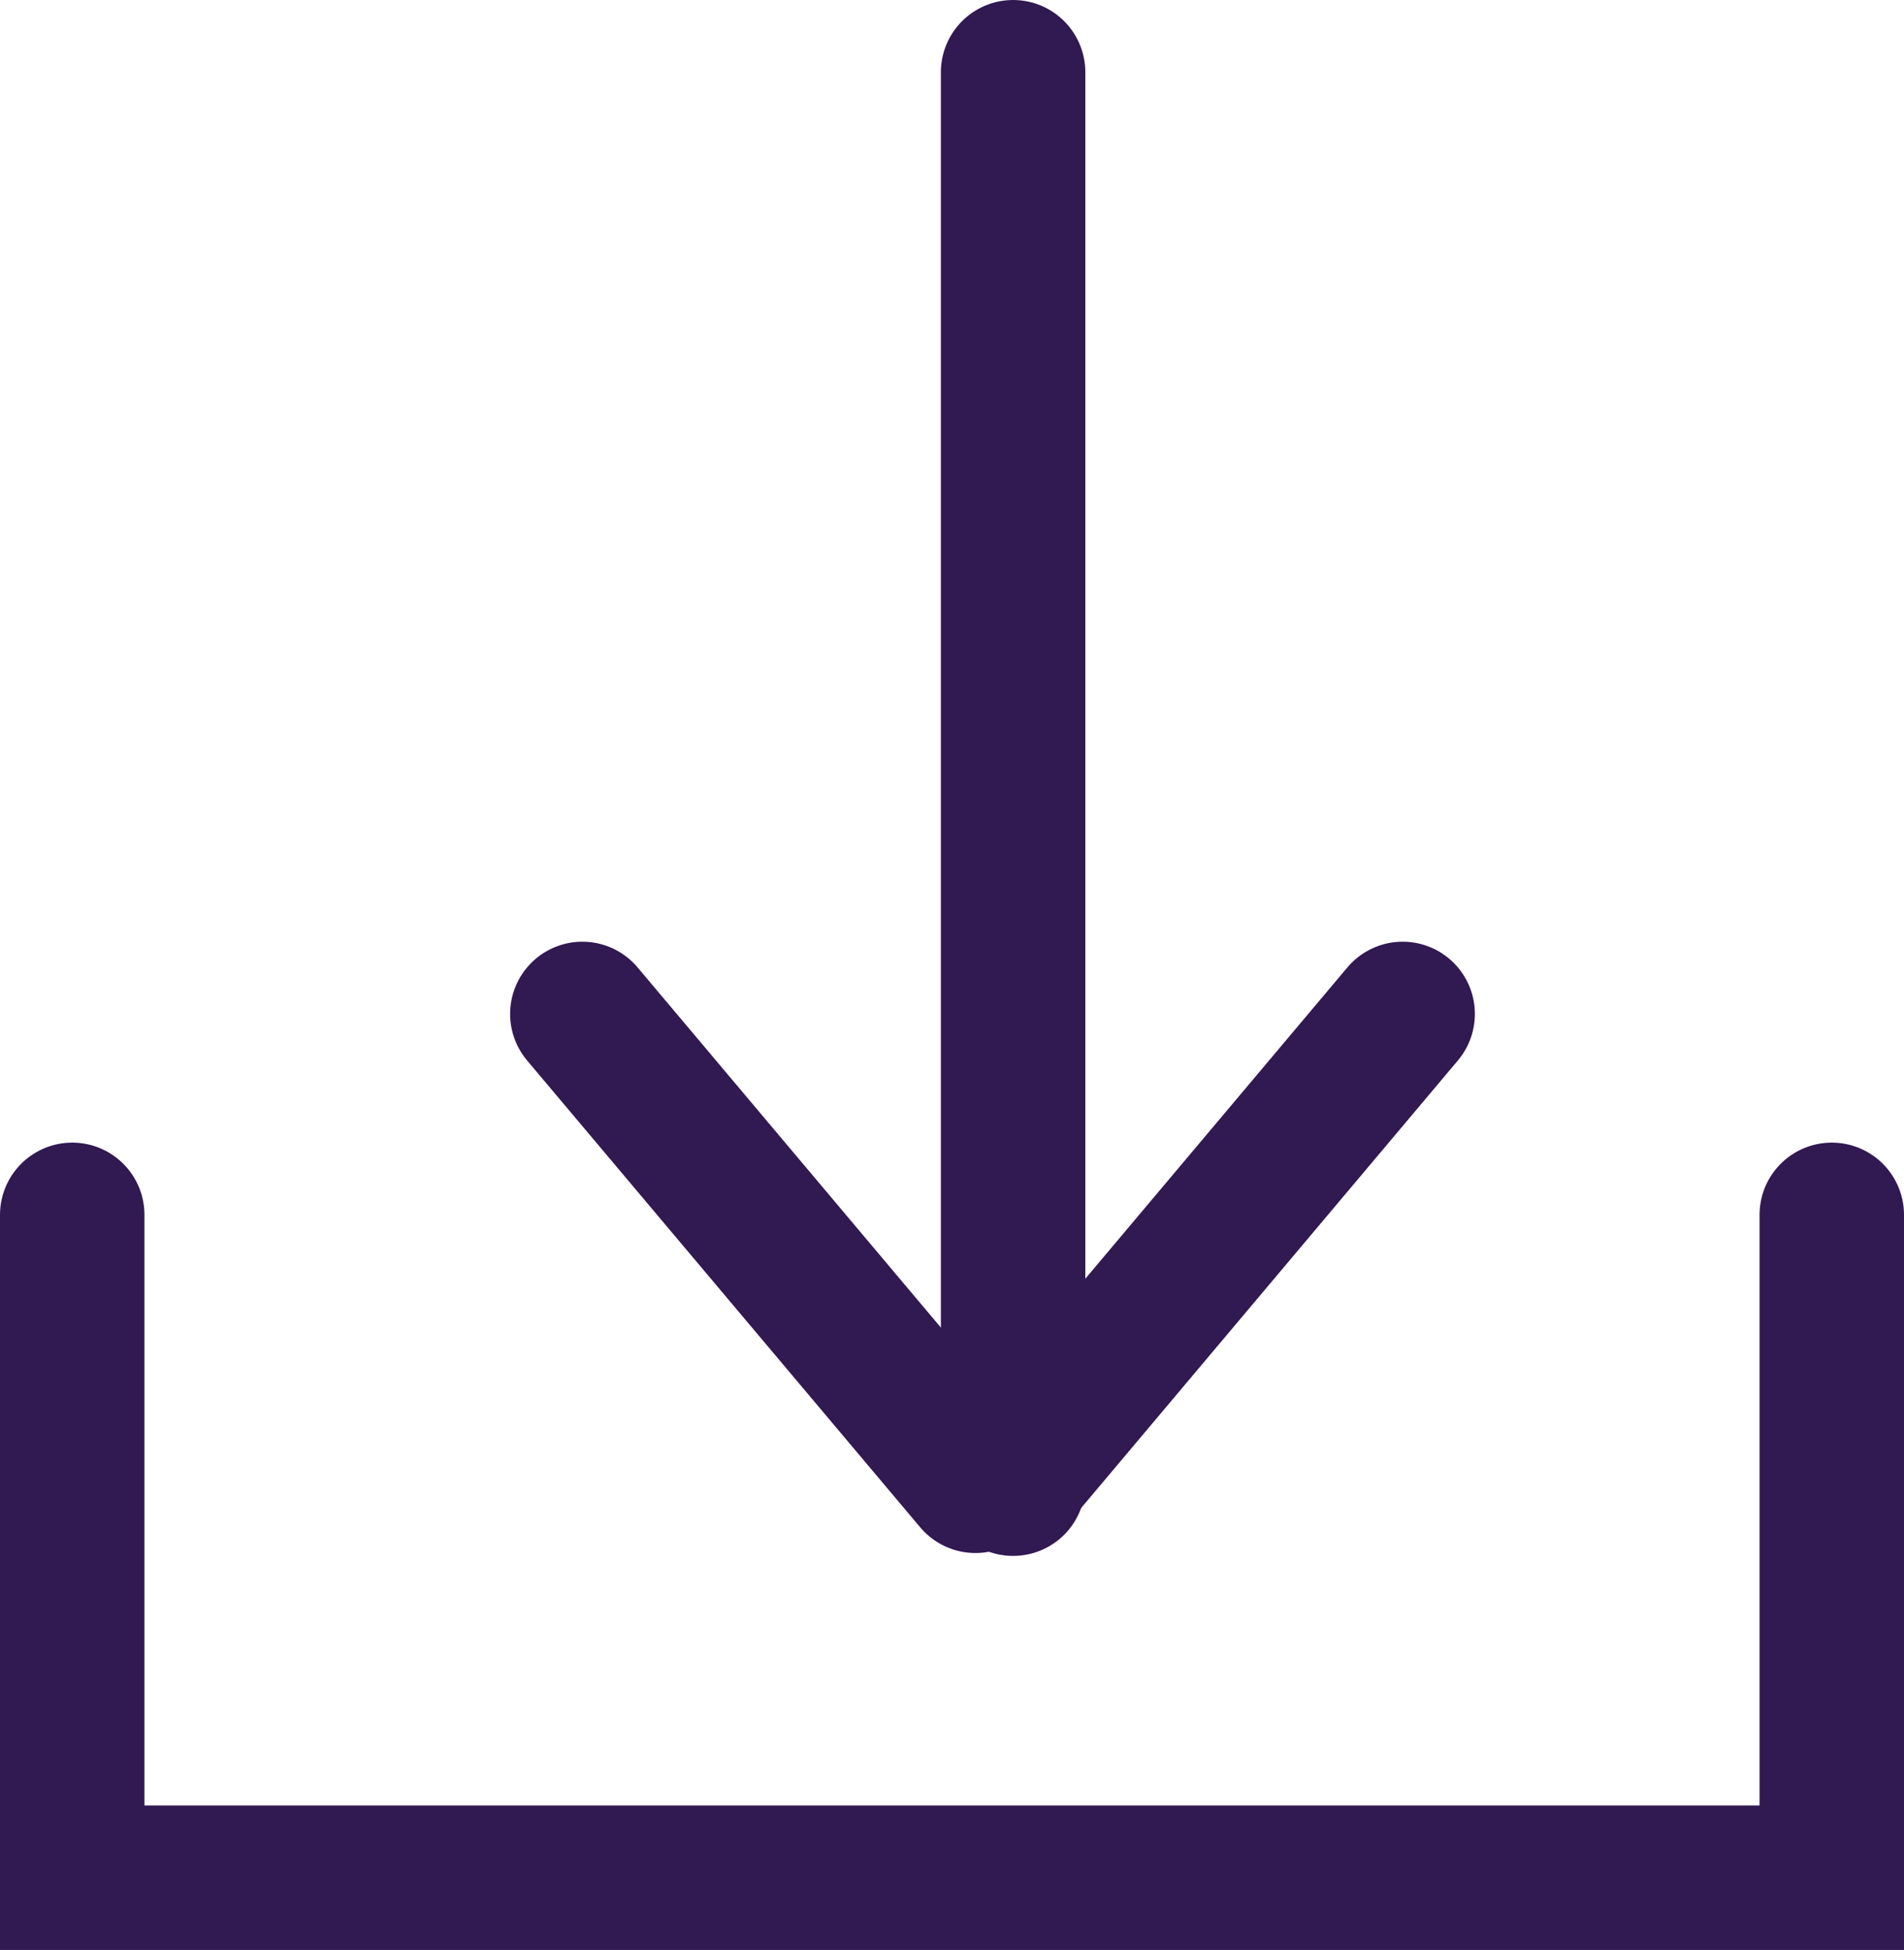
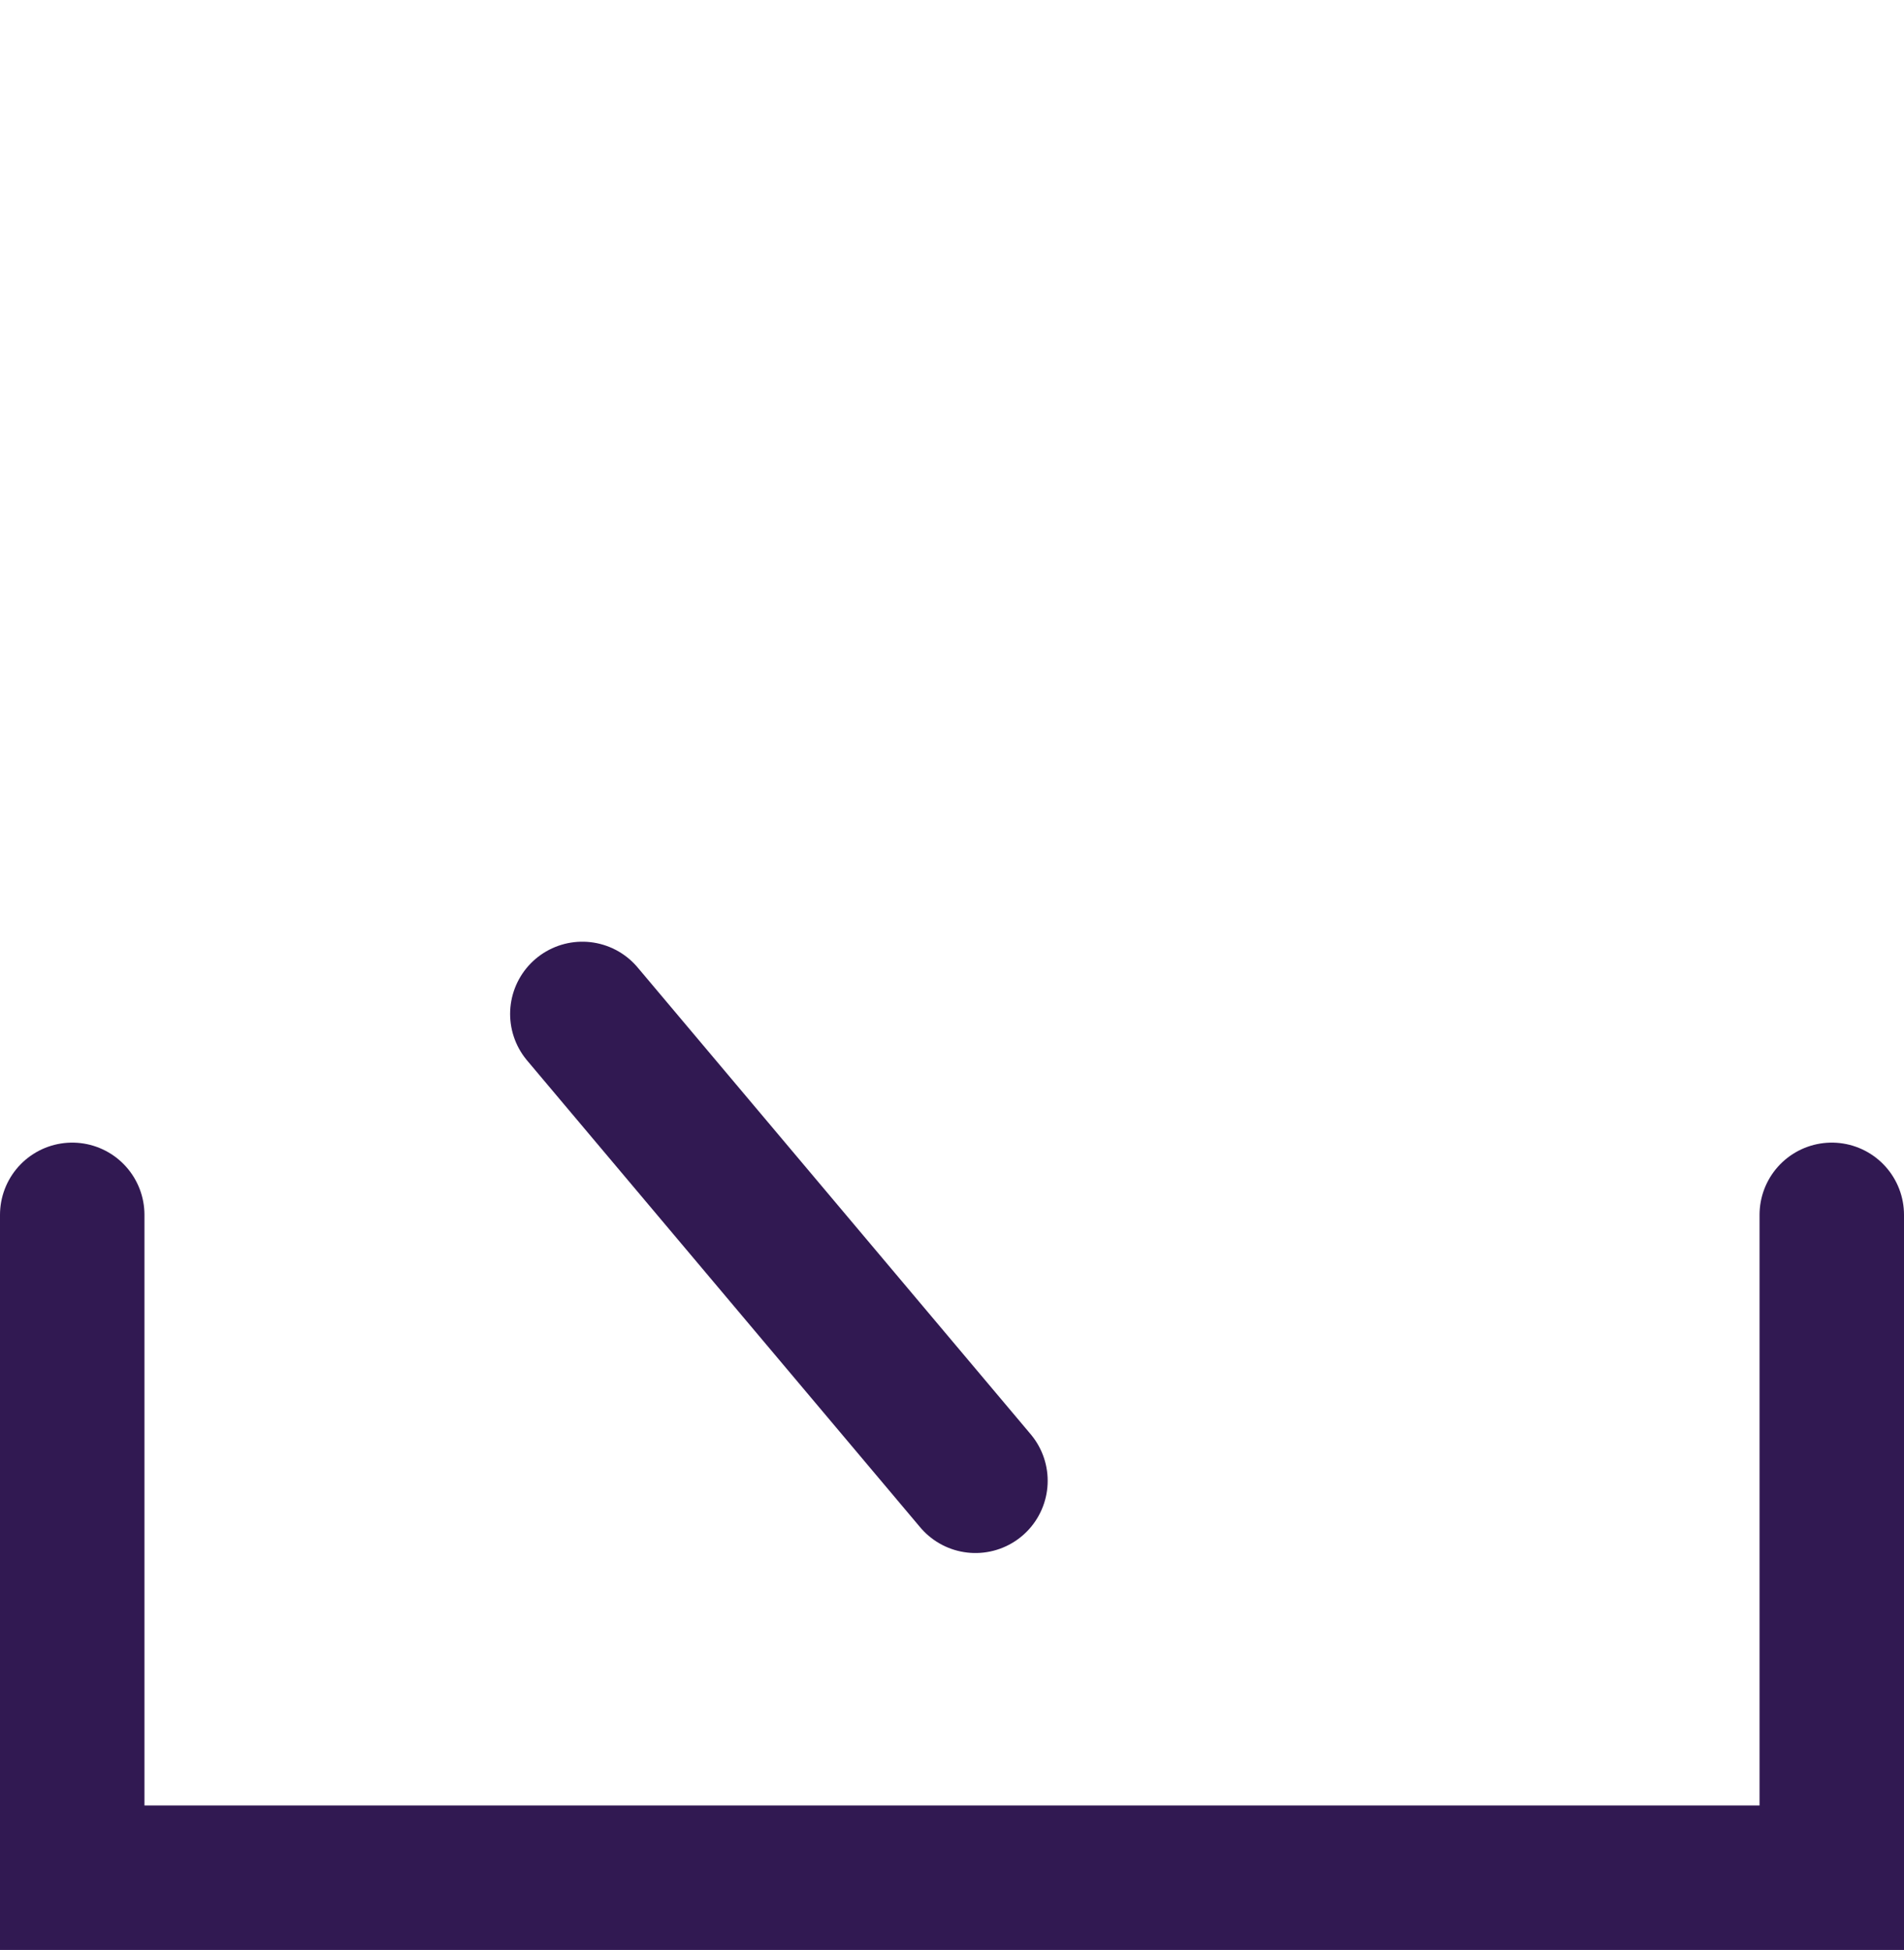
<svg xmlns="http://www.w3.org/2000/svg" width="19.771px" height="20.245px" viewBox="0 0 19.771 20.245" version="1.1">
  <title>download-no-container</title>
  <g id="Assets" stroke="none" stroke-width="1" fill="none" fill-rule="evenodd" stroke-linecap="round">
    <g id="download-no-container" transform="translate(9.885, 10.123) rotate(-360) translate(-9.885, -10.123) translate(0.75, 0.75)" stroke="#311952" stroke-width="1.5">
-       <line x1="9.77" y1="8.60697697e-14" x2="9.77" y2="14.654" id="Path-13" />
      <polyline id="Path-13" points="2.52468475e-12 11.863 2.68719691e-12 18.745 18.271 18.745 18.271 11.863" />
      <line x1="5.297" y1="9.777" x2="9.379" y2="14.624" id="Path-13" />
-       <line x1="9.557" y1="9.777" x2="13.638" y2="14.624" id="Path-13" transform="translate(11.686, 12.141) scale(-1, 1) translate(-11.686, -12.141) " />
    </g>
  </g>
</svg>